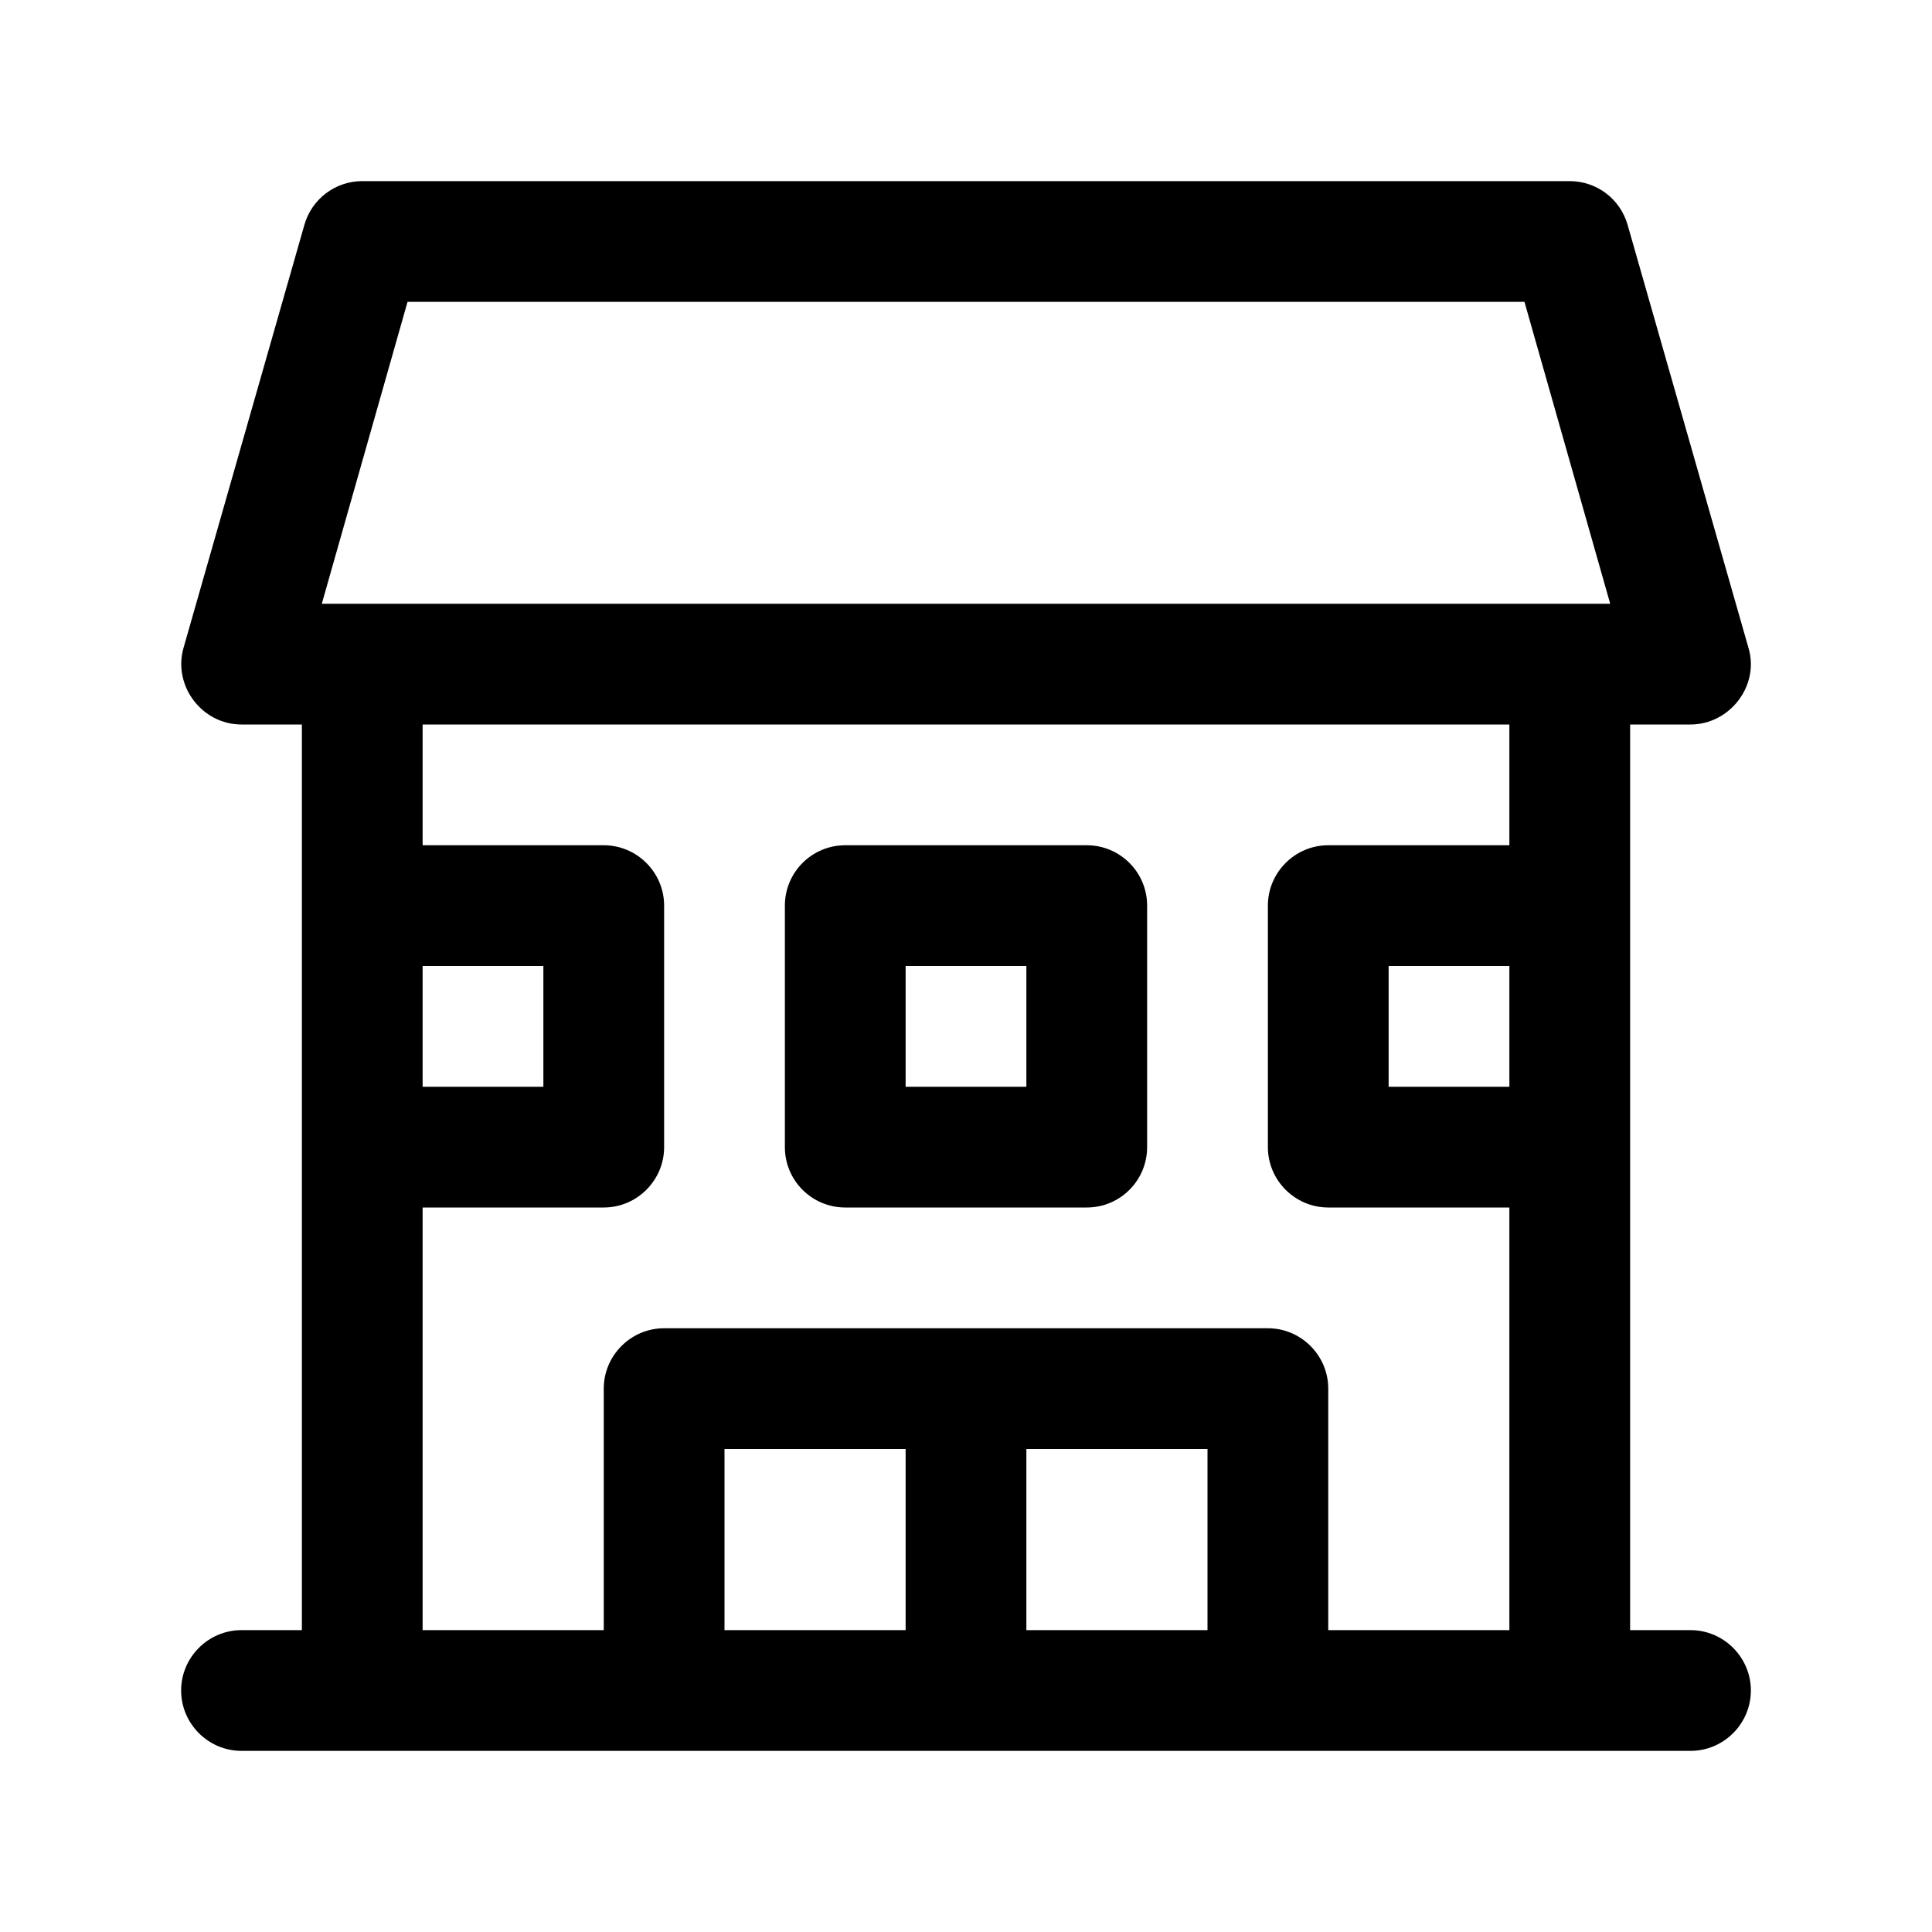
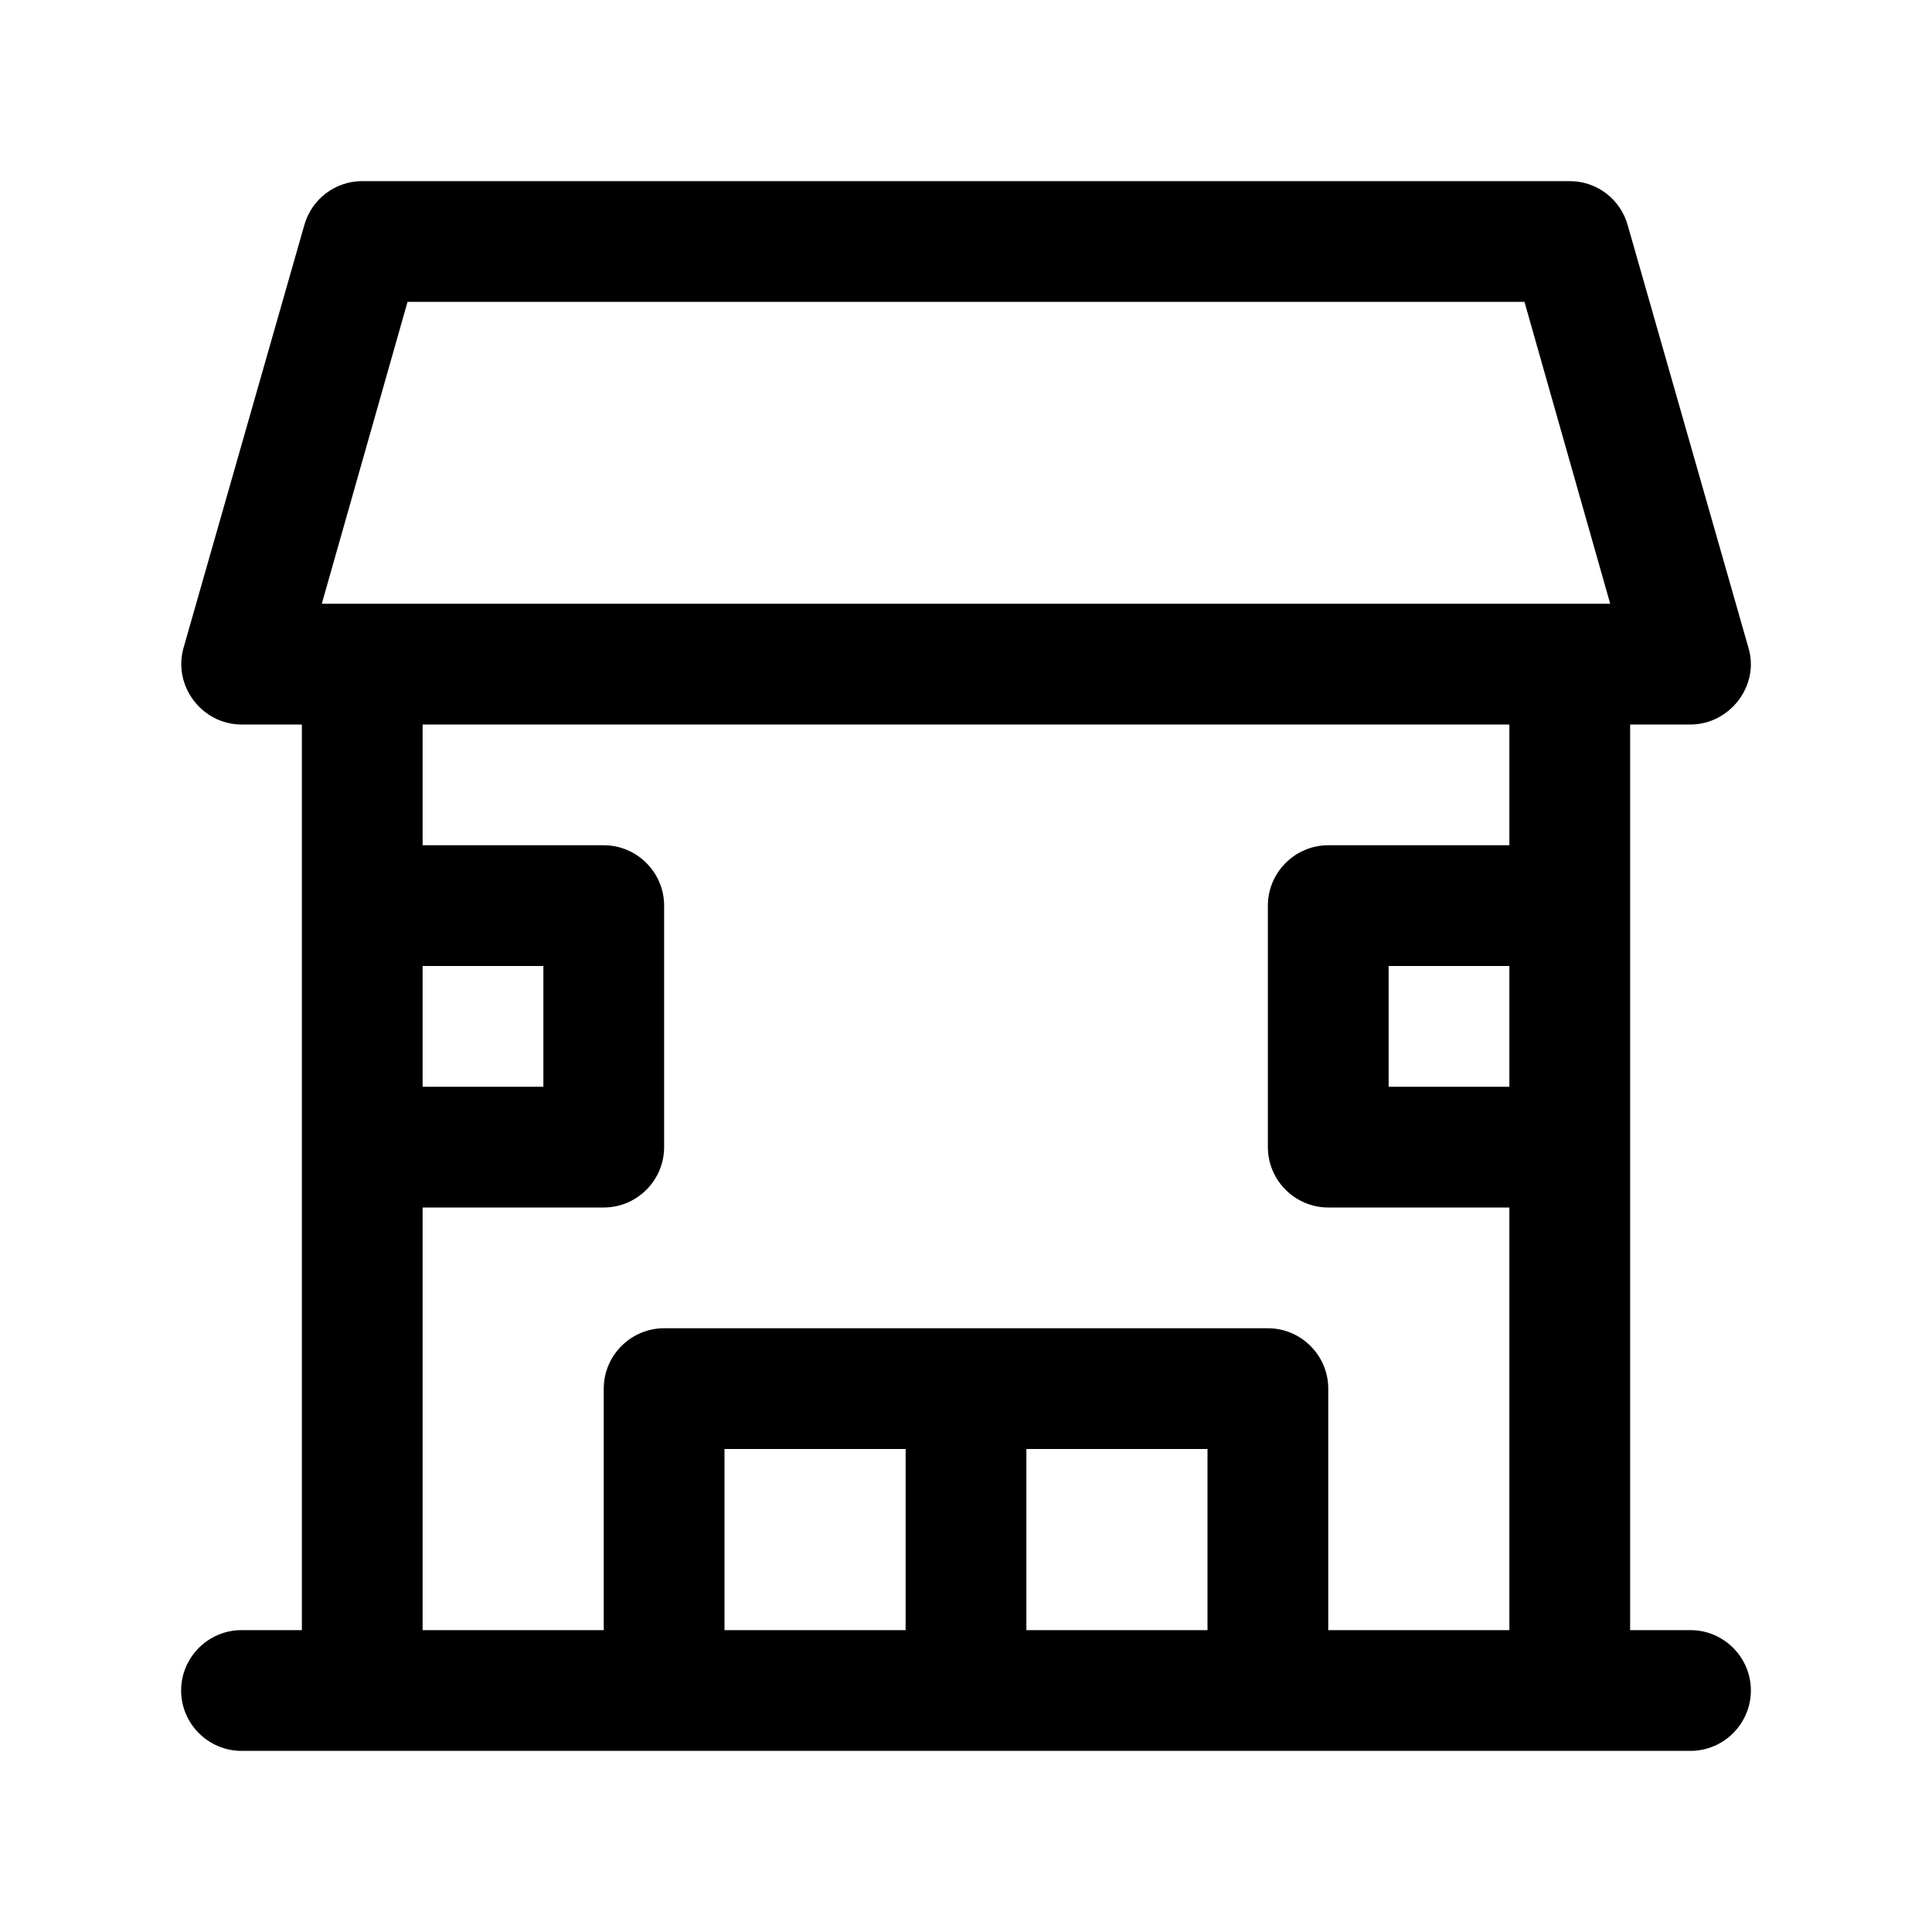
<svg xmlns="http://www.w3.org/2000/svg" version="1.1" id="Outline" x="0px" y="0px" viewBox="0 0 32 32" enable-background="new 0 0 32 32" xml:space="preserve">
  <g>
    <path d="M28,27h-1V12c0,0,0.998,0,1,0c0.649,0,1.148-0.642,0.96-1.27l-2-7C26.84,3.3,26.45,3,26,3H6   C5.55,3,5.16,3.3,5.04,3.73c0,0-1.992,6.971-2,7C2.86,11.359,3.345,12,4,12h1v15H4   c-0.55,0-1,0.45-1,1s0.45,1,1,1h24c0.55,0,1-0.45,1-1S28.55,27,28,27z M15,27h-3v-3h3V27z M20,27h-3v-3h3V27z    M25,18h-2v-2h2V18z M25,14h-3c-0.55,0-1,0.45-1,1v4c0,0.55,0.45,1,1,1h3v7h-3v-4c0-0.55-0.45-1-1-1H11   c-0.55,0-1,0.45-1,1v4H7v-7h3c0.55,0,1-0.45,1-1v-4c0-0.55-0.45-1-1-1H7v-2h18V14z M7,18v-2h2v2H7z M5.33,10   L6.75,5h18.5l1.42,5H5.33z" />
-     <path d="M18,14h-4c-0.553,0-1,0.448-1,1v4c0,0.552,0.447,1,1,1h4c0.553,0,1-0.448,1-1v-4   C19,14.448,18.553,14,18,14z M17,18h-2v-2h2V18z" />
  </g>
</svg>